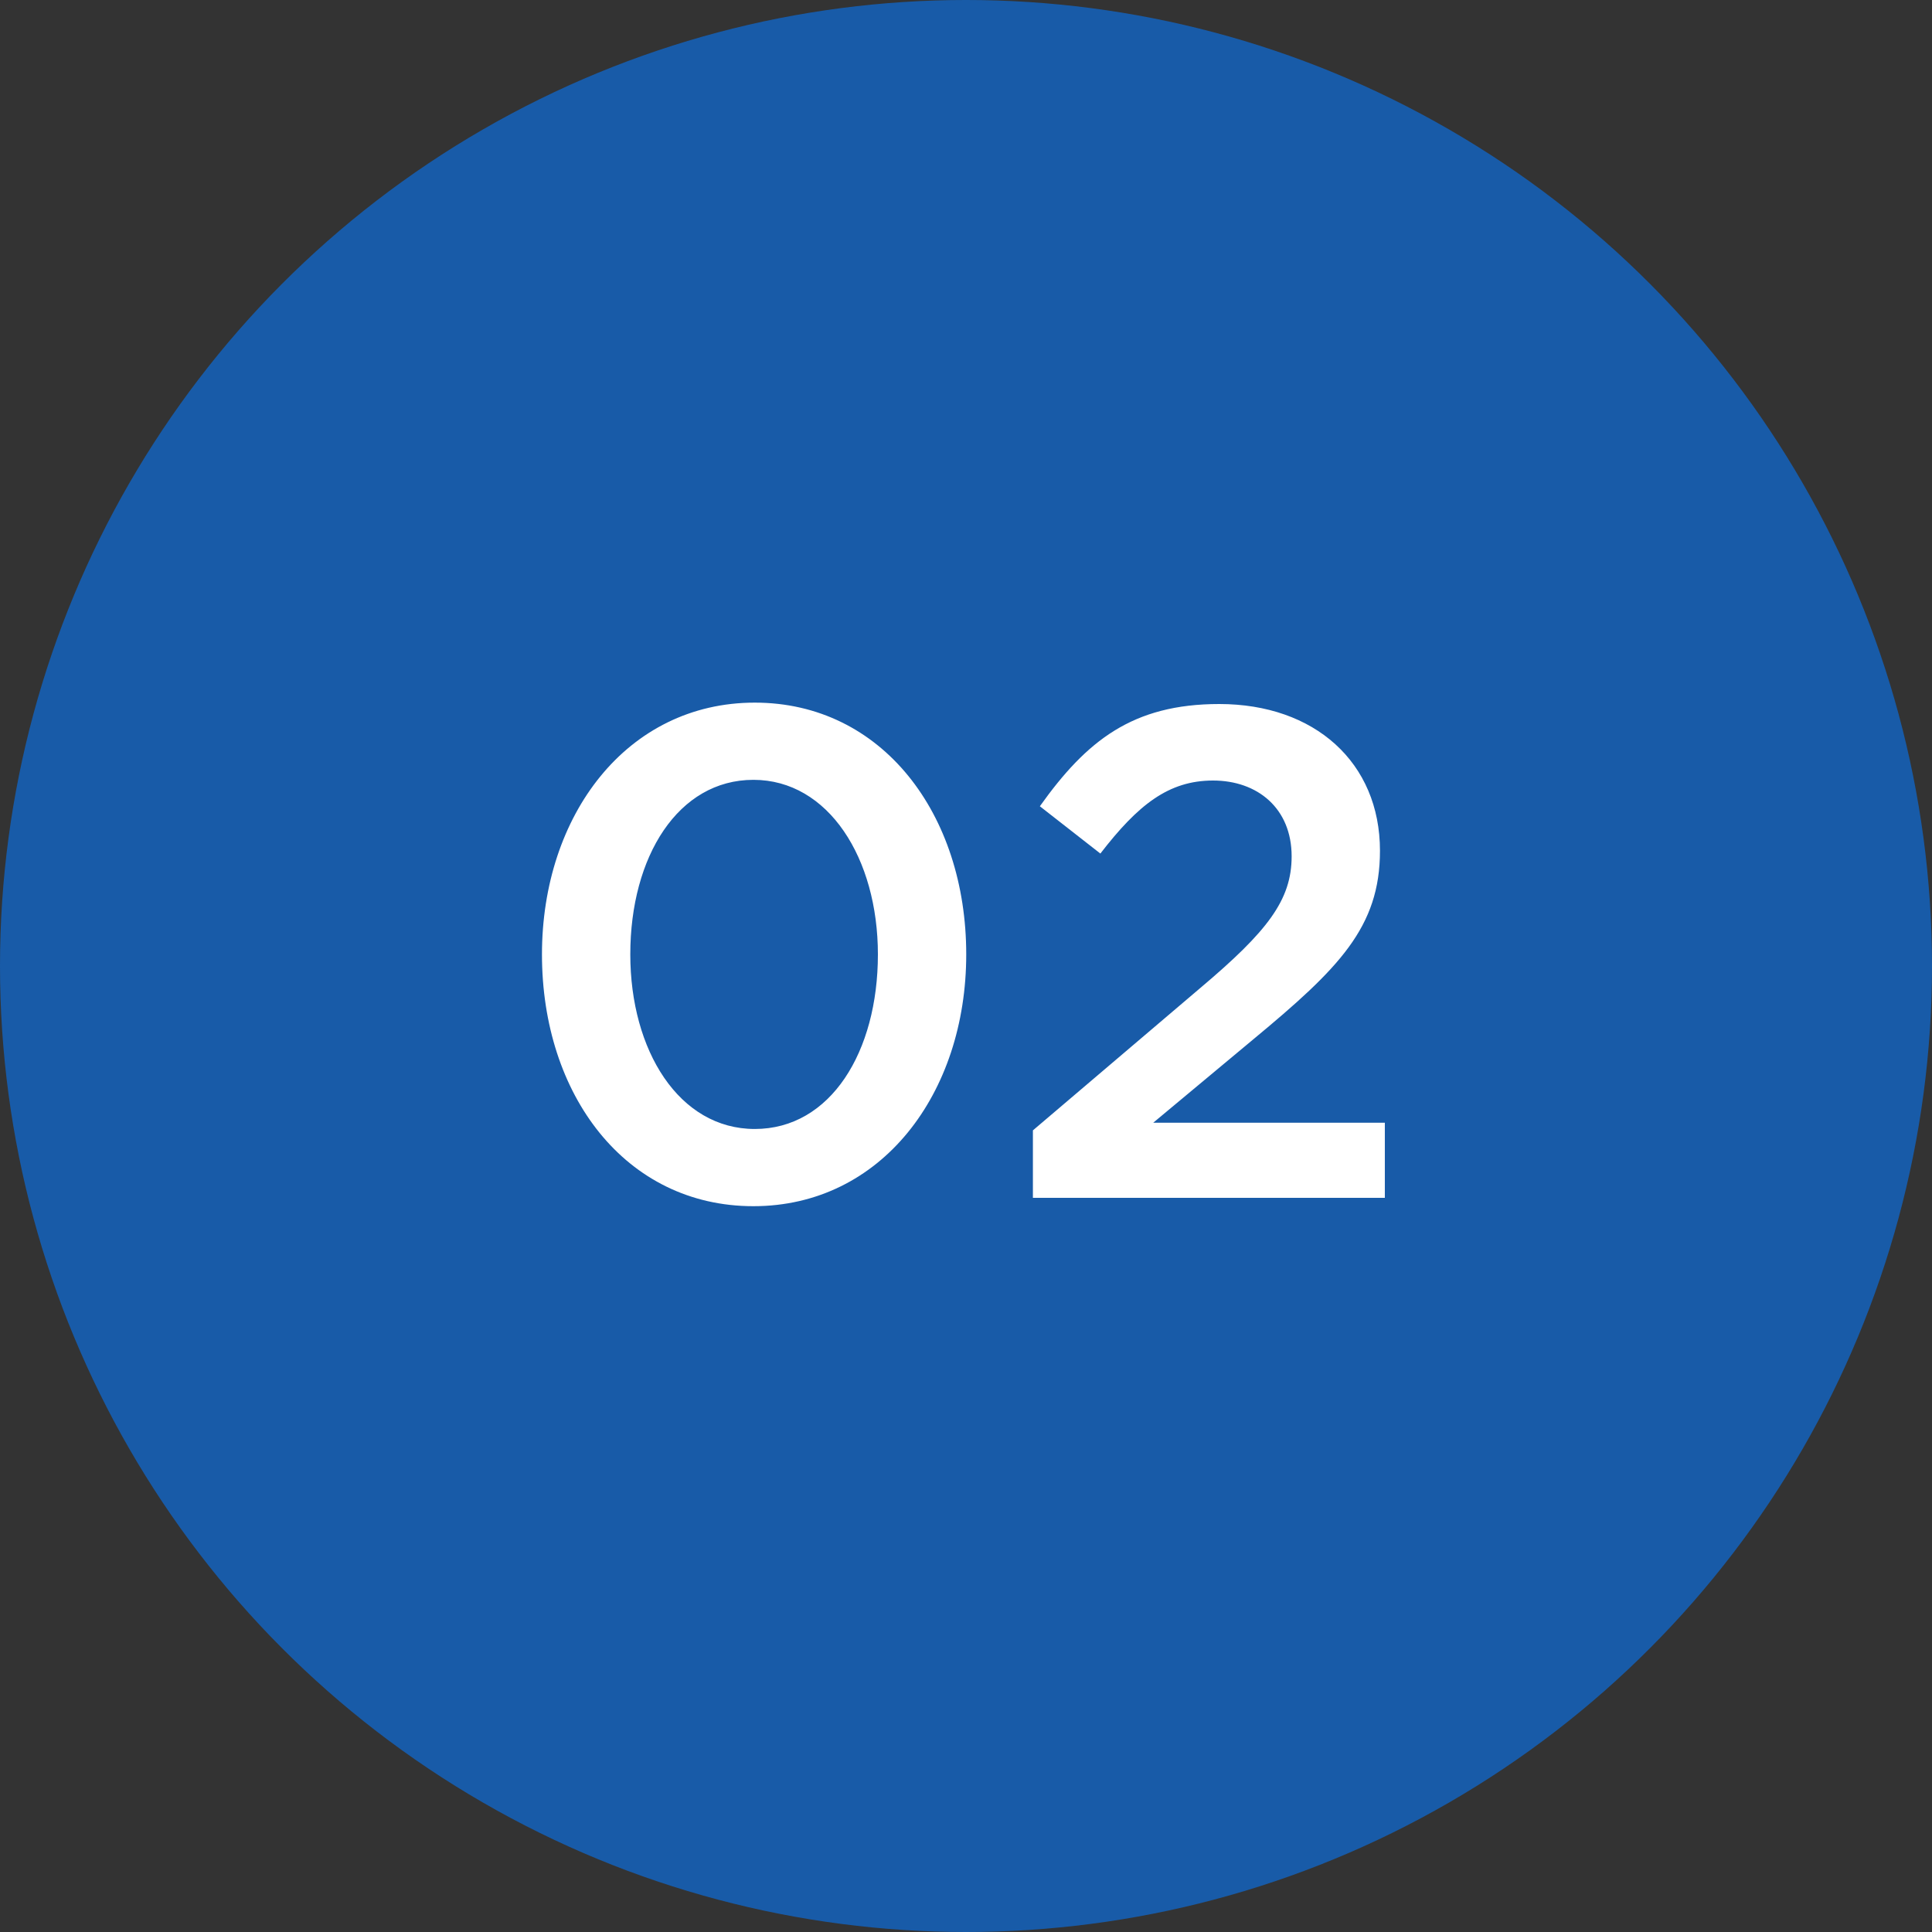
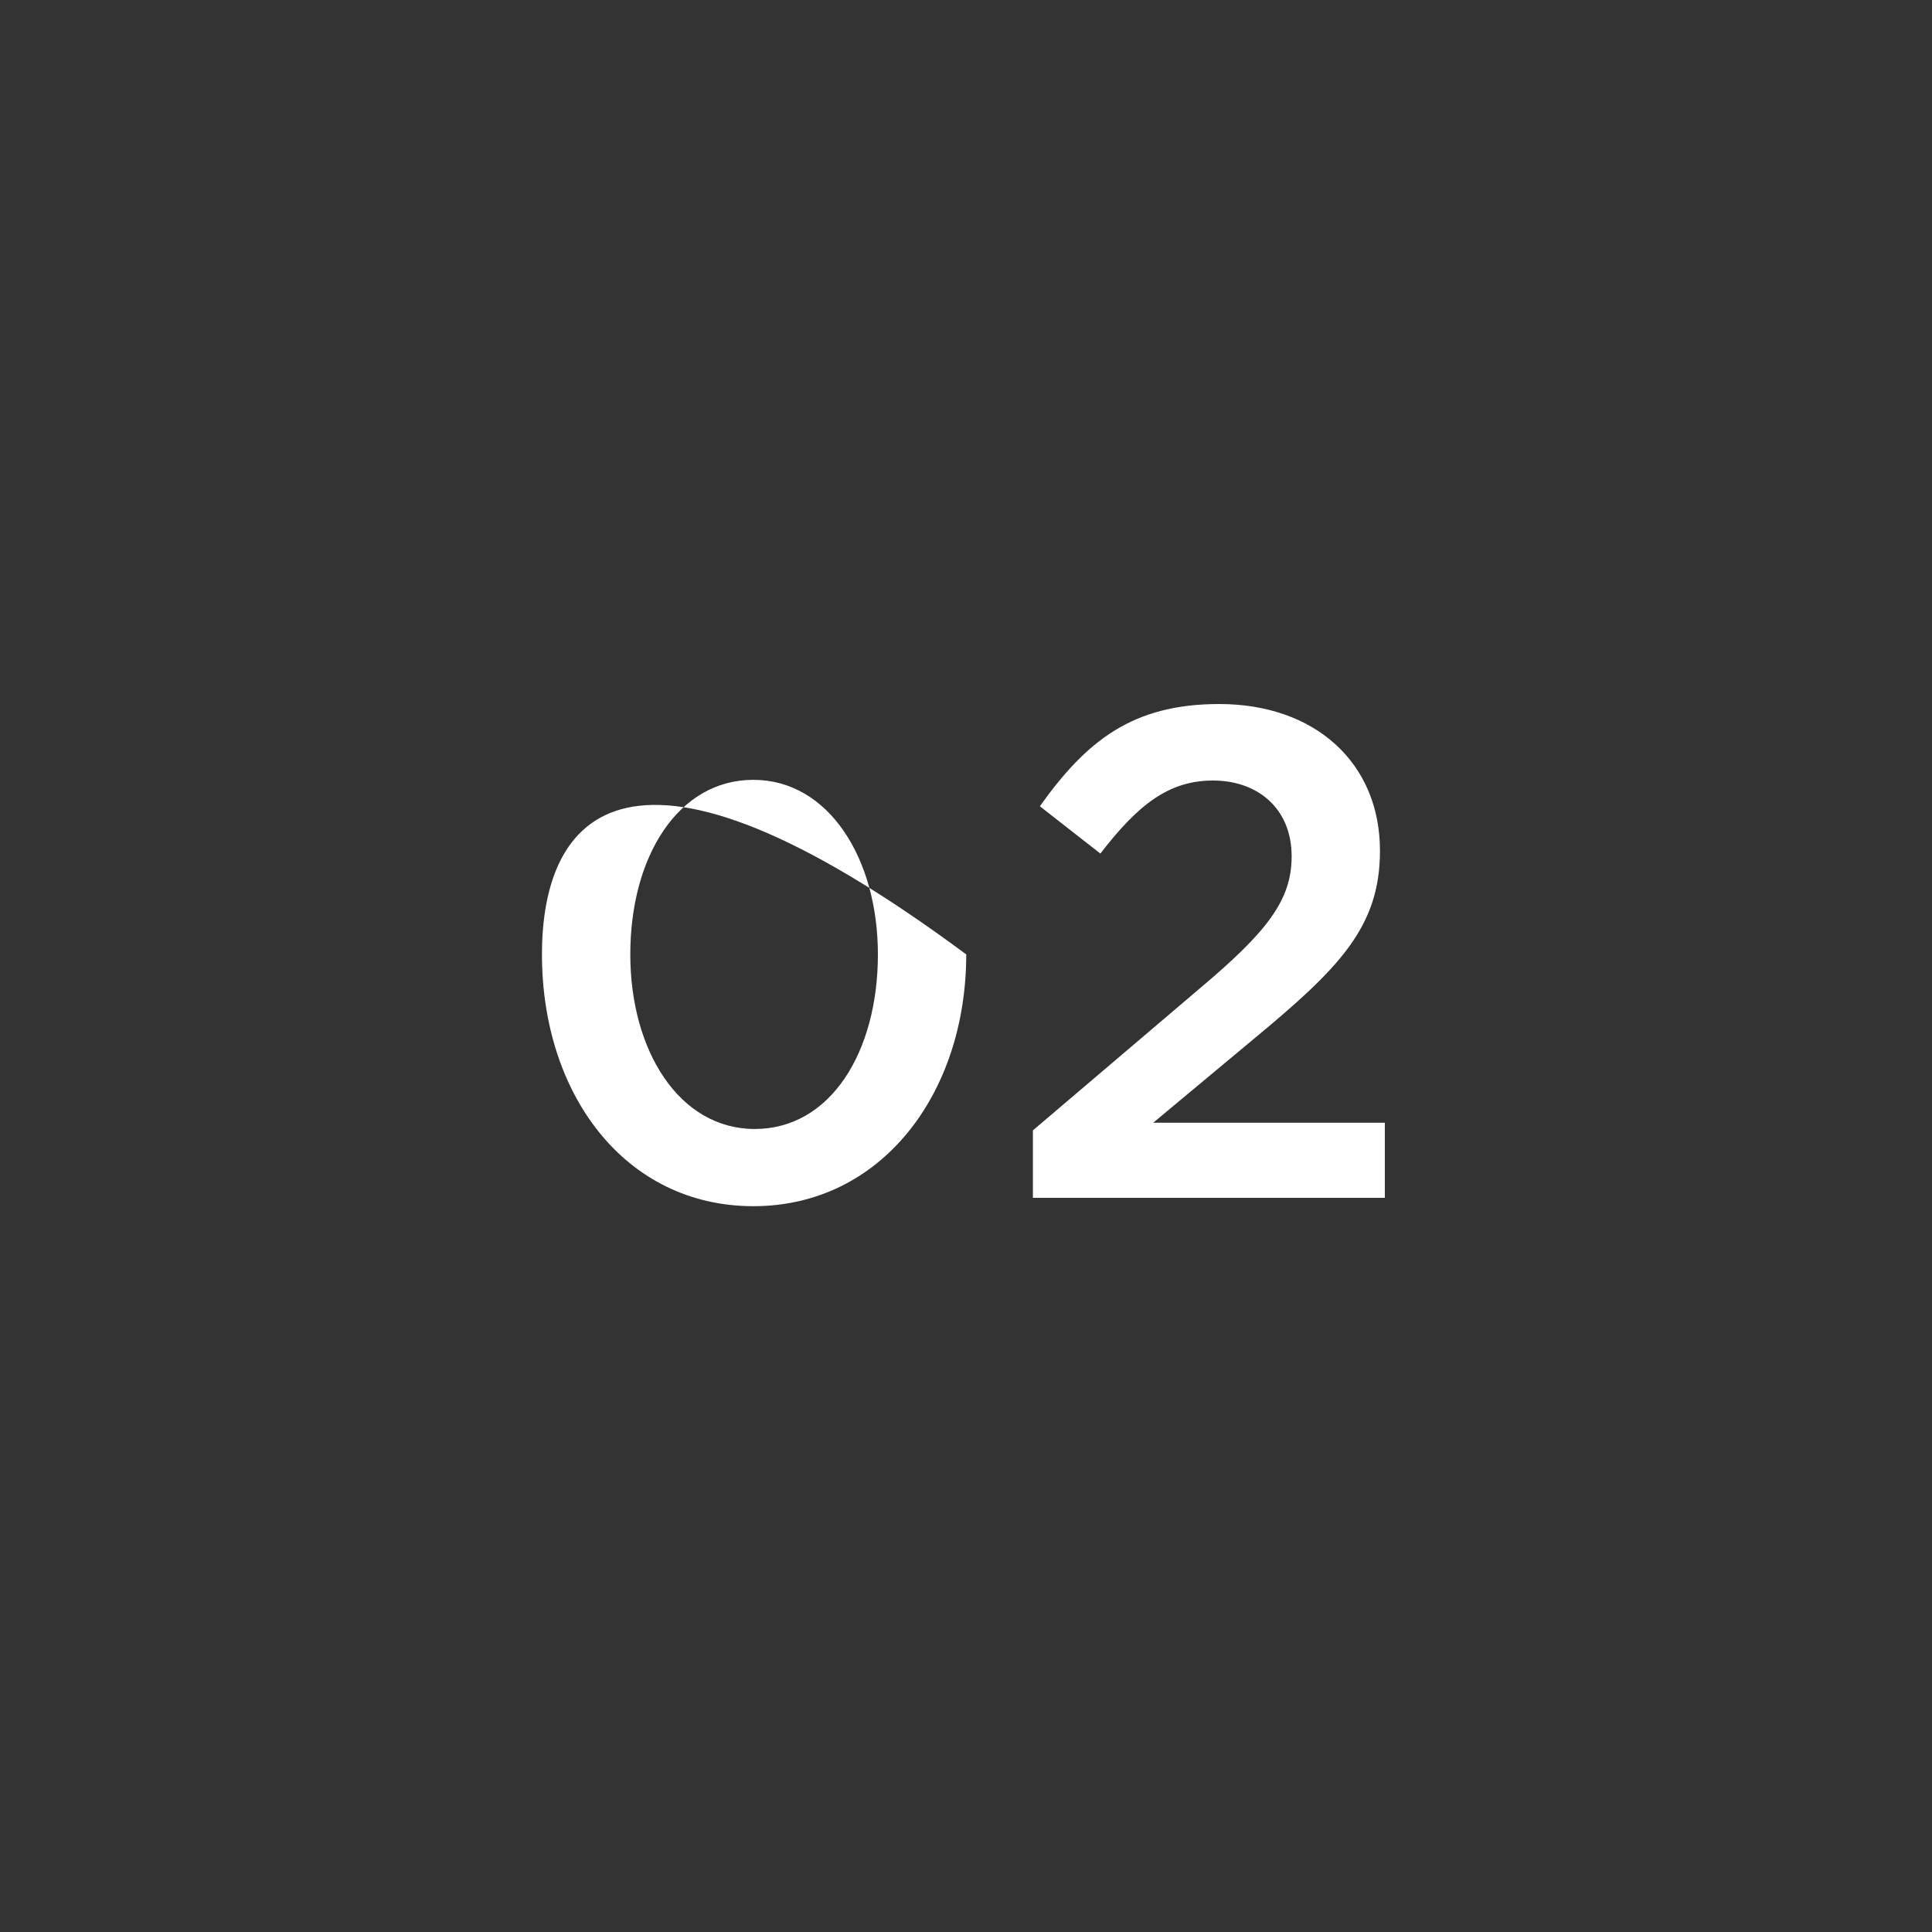
<svg xmlns="http://www.w3.org/2000/svg" width="200" height="200" viewBox="0 0 200 200" fill="none">
  <rect x="0" y="0" width="200" height="200" fill="#333333" stroke="none" />
-   <circle cx="100" cy="100" r="100" fill="#185BA8" />
-   <path d="M77.992 124.864C91.24 124.864 100.024 113.2 100.024 98.8C100.024 84.256 91.312 72.736 78.136 72.736C64.888 72.736 56.104 84.4 56.104 98.8C56.104 113.344 64.744 124.864 77.992 124.864ZM78.136 116.872C70.288 116.872 65.248 108.736 65.248 98.8C65.248 88.648 70.216 80.728 77.992 80.728C85.768 80.728 90.88 88.864 90.88 98.8C90.88 108.88 85.984 116.872 78.136 116.872ZM106.926 124H143.358V116.224H119.382L129.75 107.584C138.606 100.24 142.854 95.992 142.854 88.072C142.854 78.928 136.086 72.88 126.222 72.88C117.222 72.88 112.47 76.696 107.646 83.464L113.91 88.36C117.798 83.32 120.966 80.8 125.574 80.8C130.182 80.8 133.71 83.68 133.71 88.648C133.71 93.184 131.19 96.424 124.278 102.256L106.926 117.016V124Z" fill="white" />
+   <path d="M77.992 124.864C91.24 124.864 100.024 113.2 100.024 98.8C64.888 72.736 56.104 84.4 56.104 98.8C56.104 113.344 64.744 124.864 77.992 124.864ZM78.136 116.872C70.288 116.872 65.248 108.736 65.248 98.8C65.248 88.648 70.216 80.728 77.992 80.728C85.768 80.728 90.88 88.864 90.88 98.8C90.88 108.88 85.984 116.872 78.136 116.872ZM106.926 124H143.358V116.224H119.382L129.75 107.584C138.606 100.24 142.854 95.992 142.854 88.072C142.854 78.928 136.086 72.88 126.222 72.88C117.222 72.88 112.47 76.696 107.646 83.464L113.91 88.36C117.798 83.32 120.966 80.8 125.574 80.8C130.182 80.8 133.71 83.68 133.71 88.648C133.71 93.184 131.19 96.424 124.278 102.256L106.926 117.016V124Z" fill="white" />
</svg>